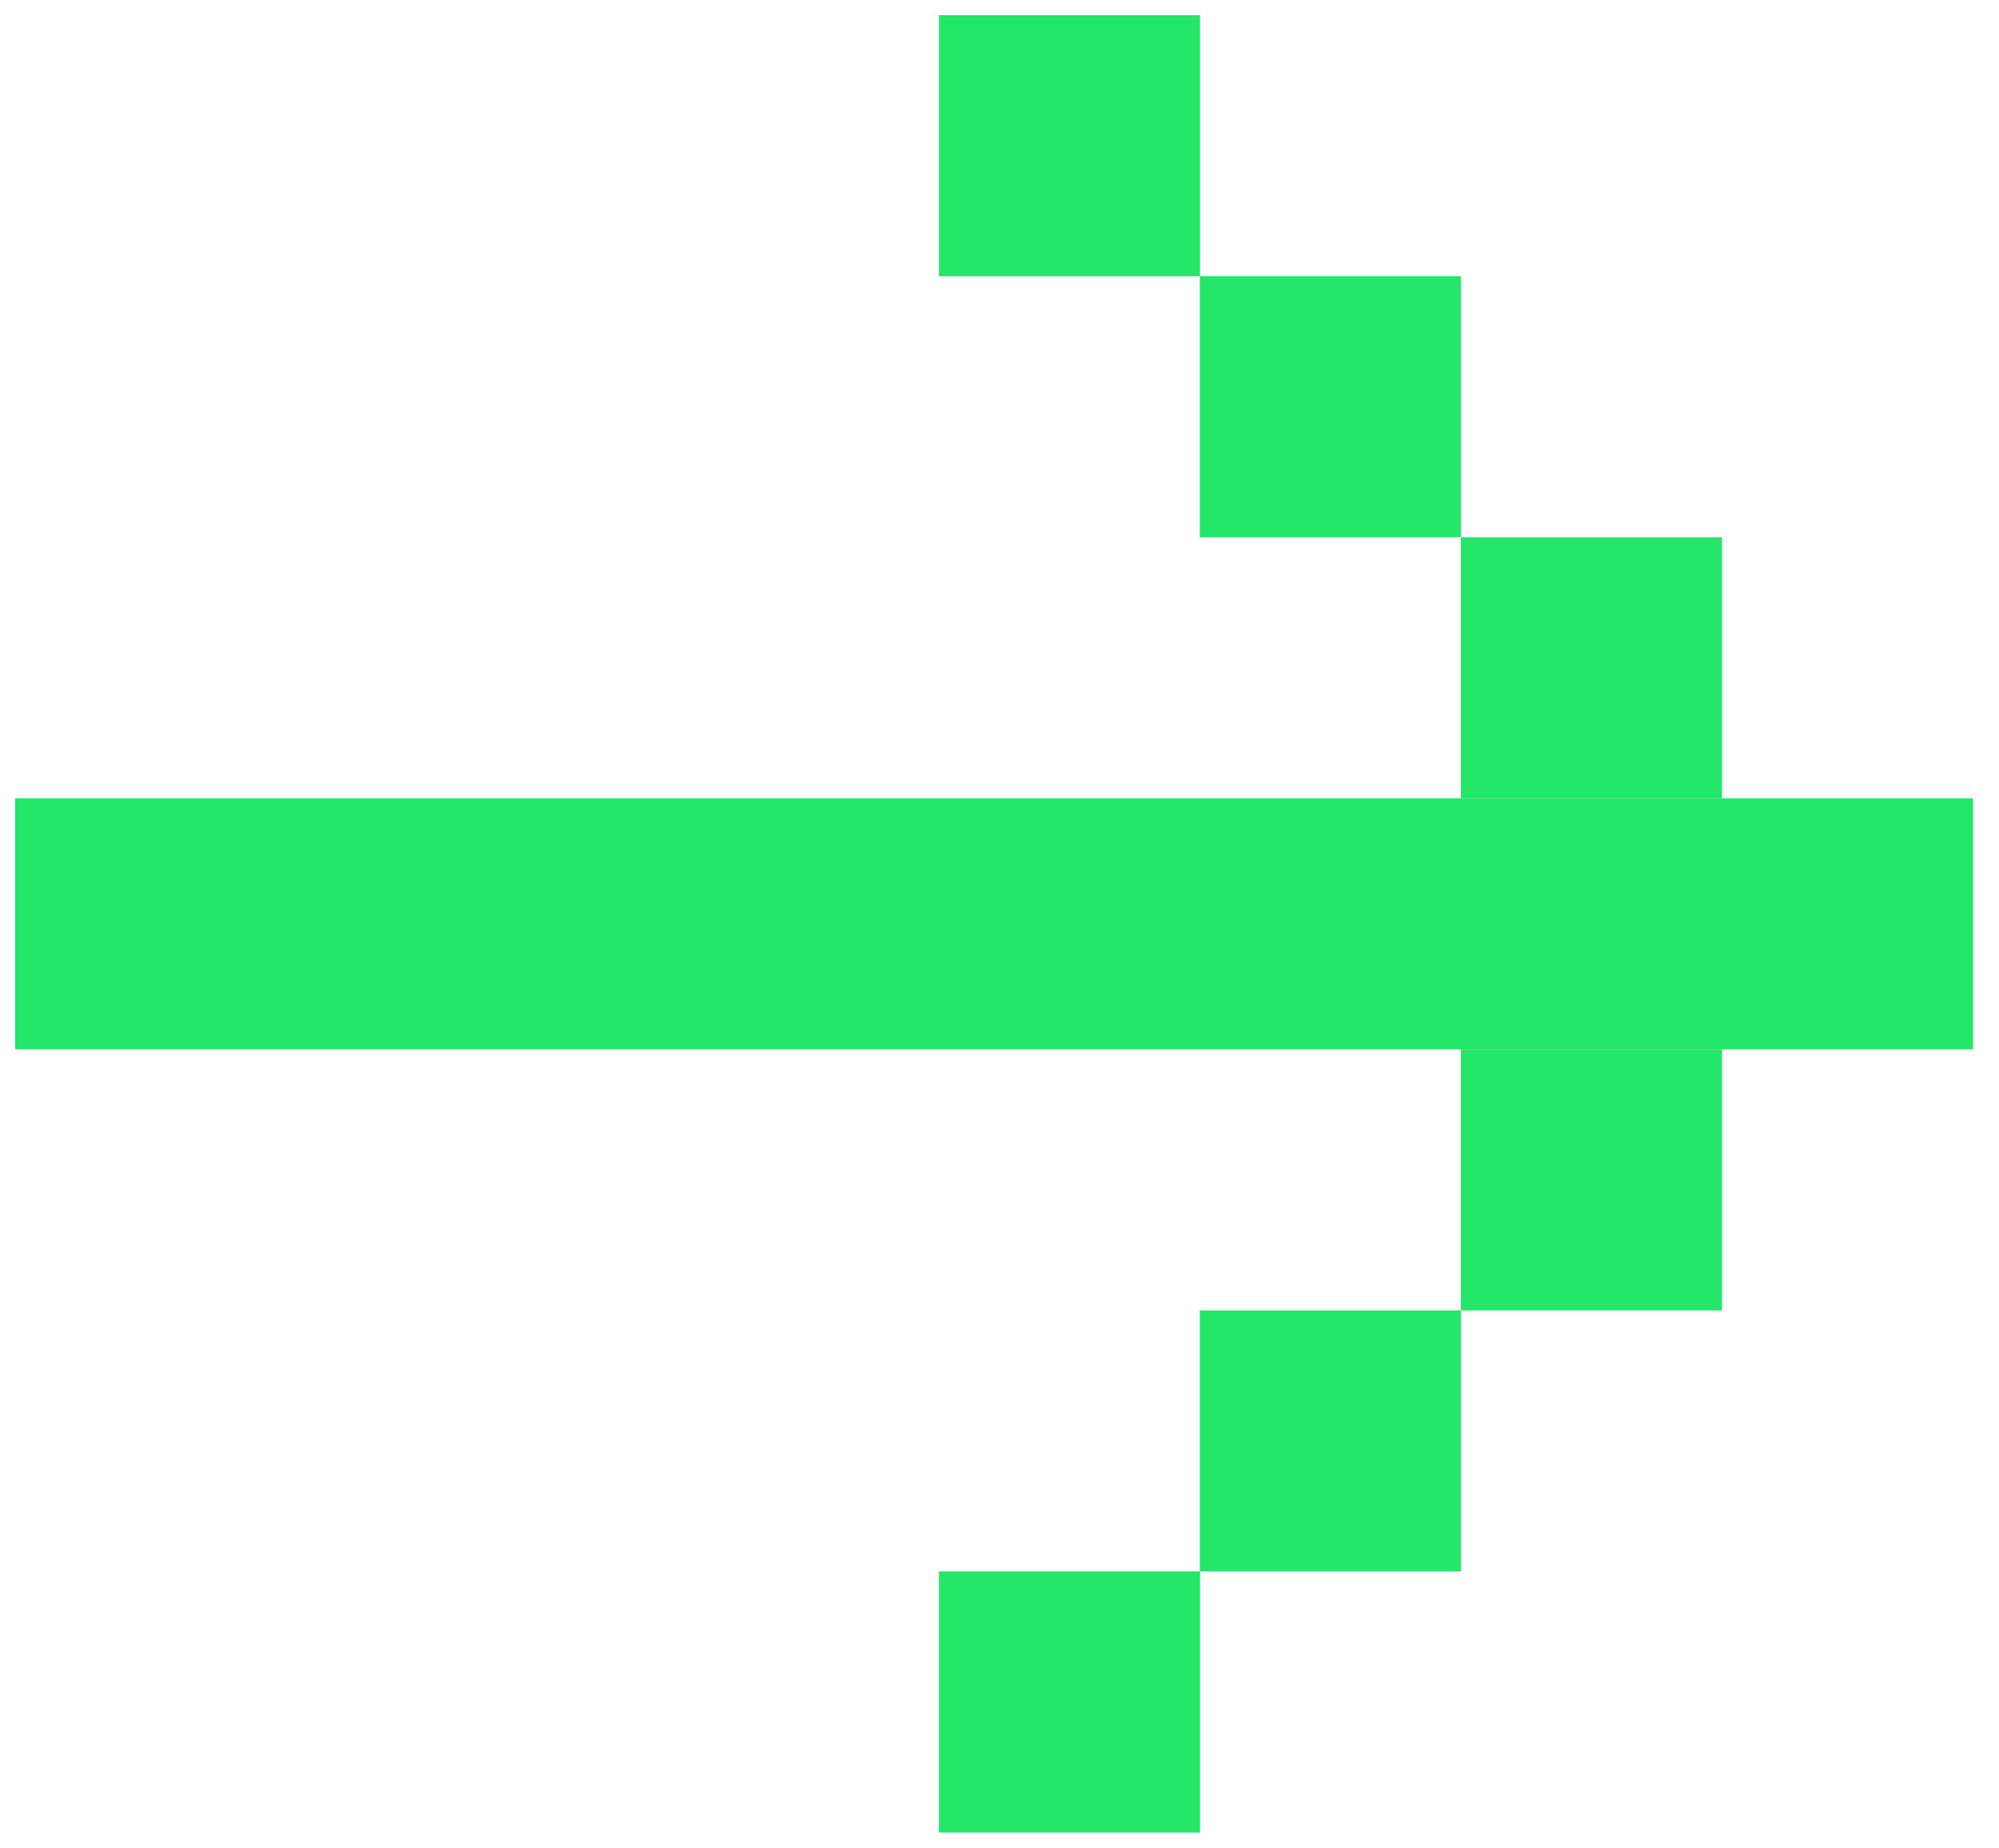
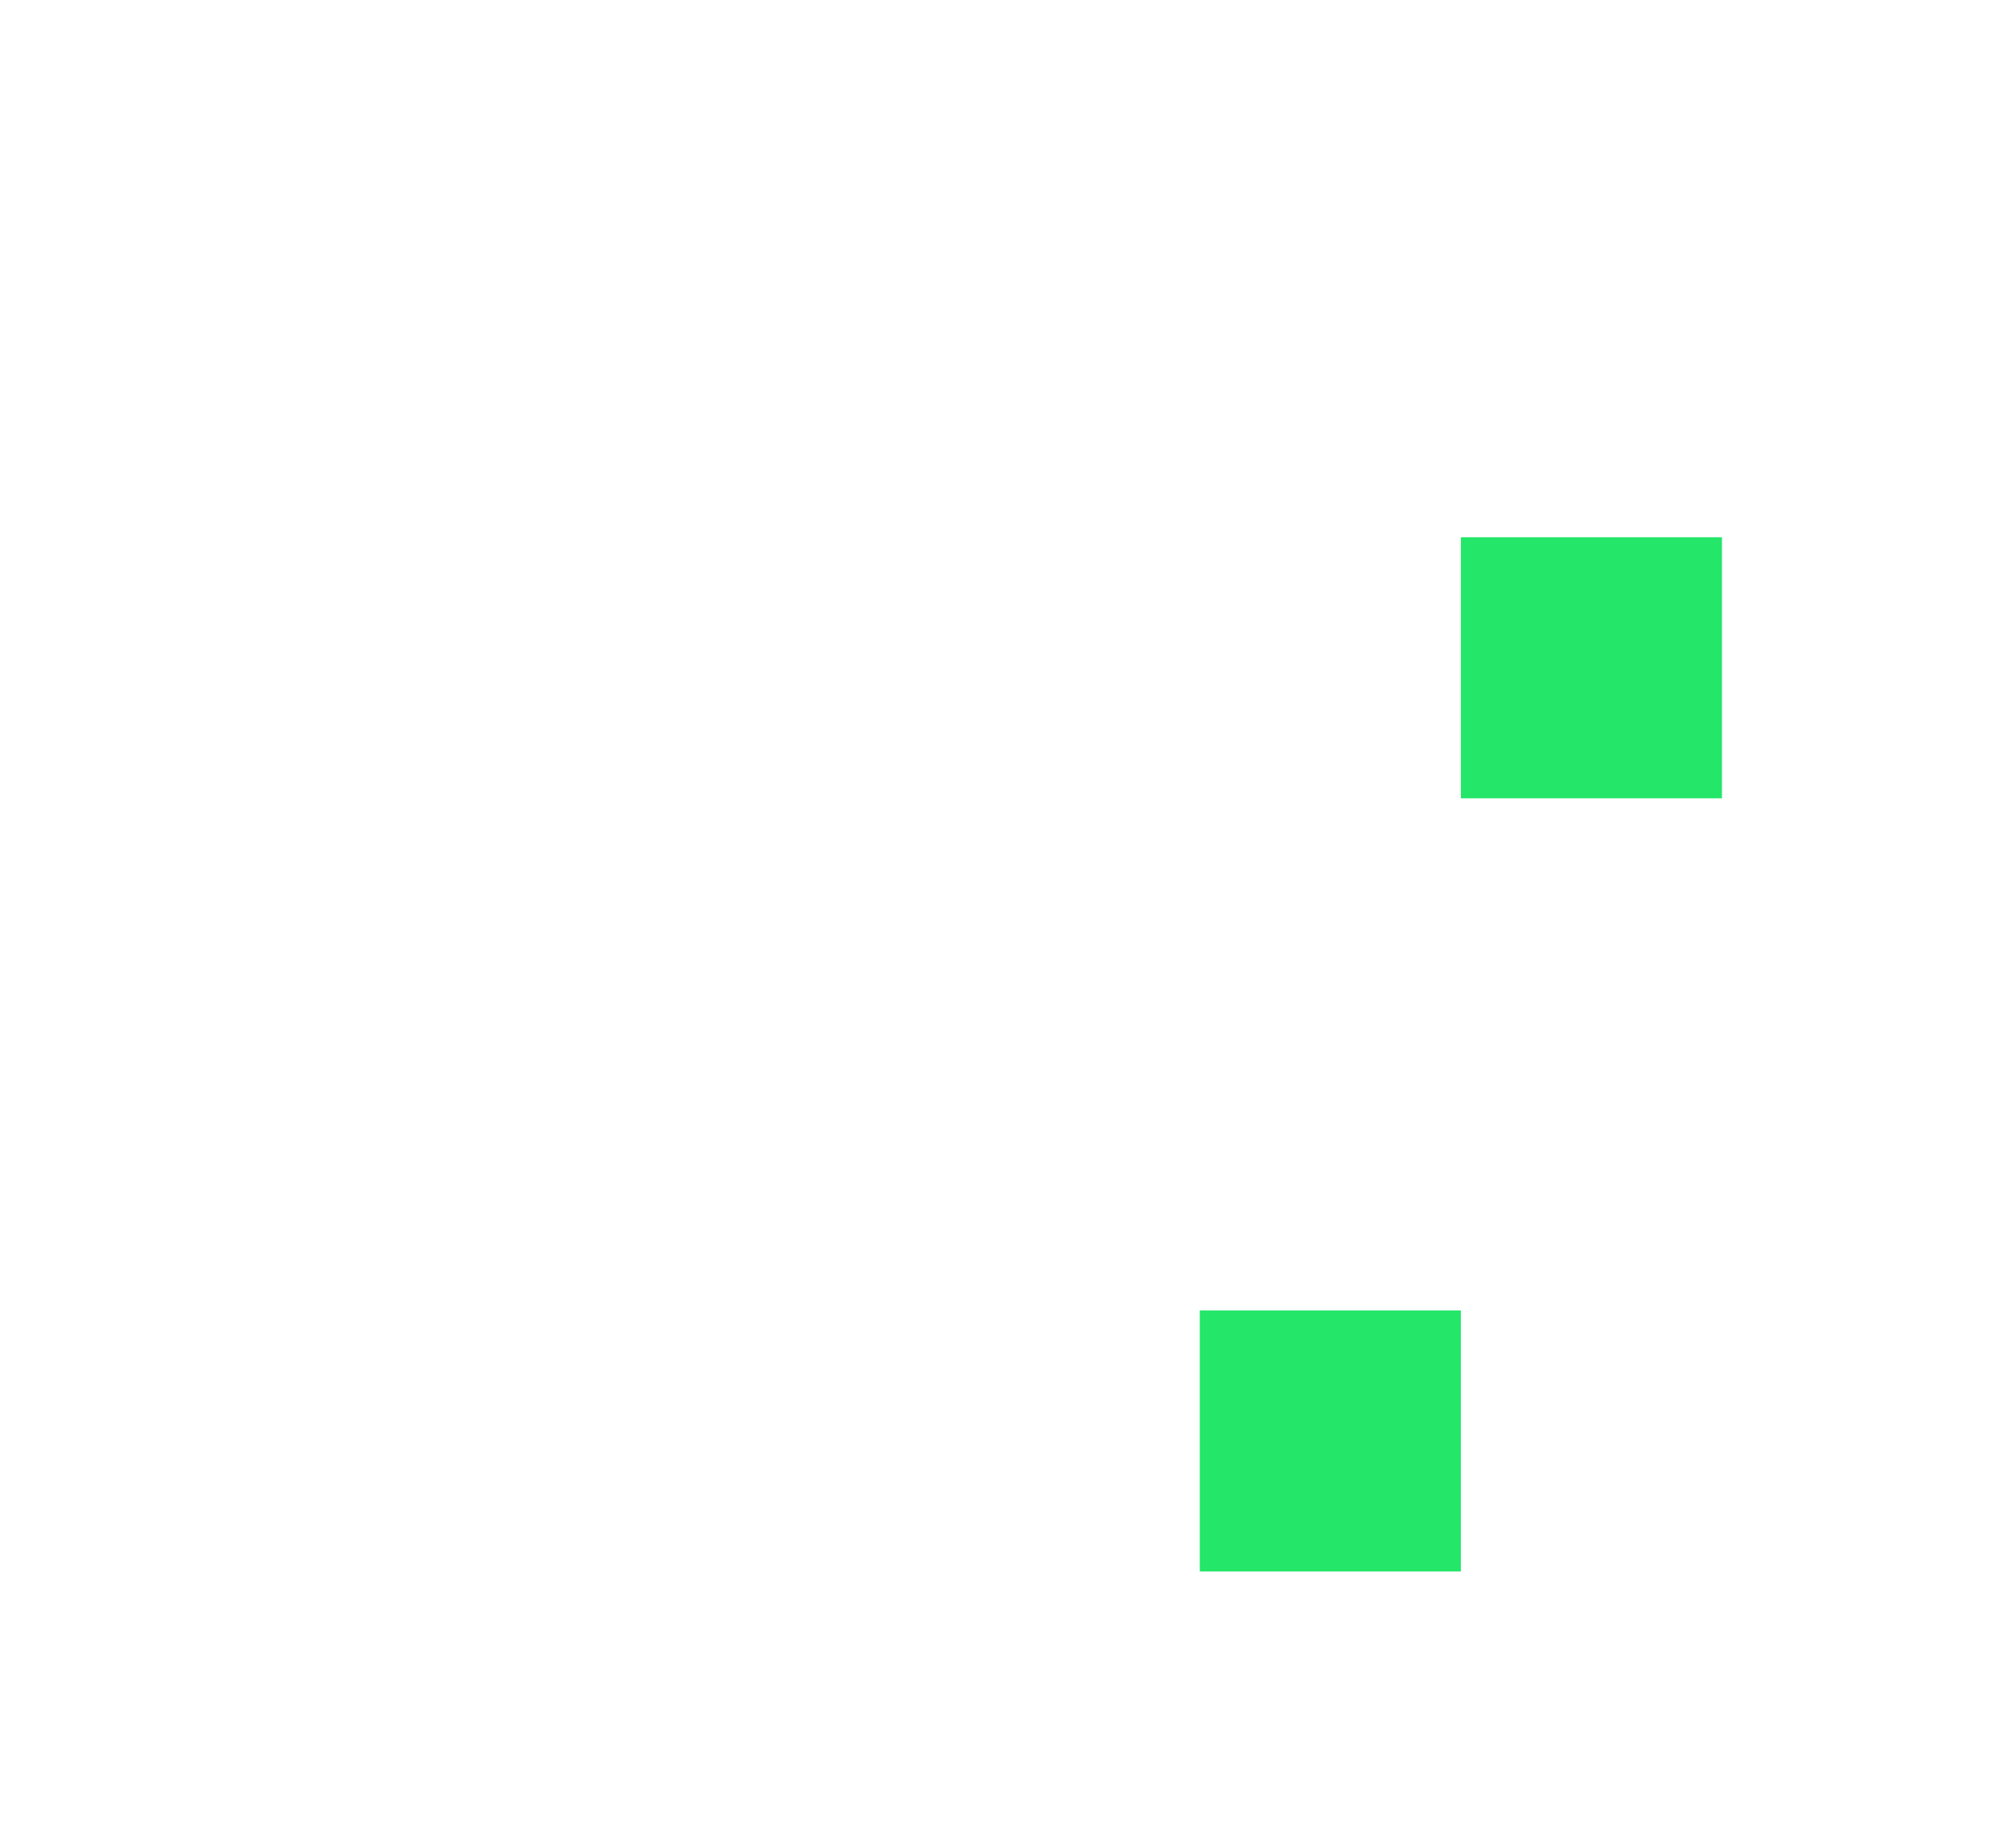
<svg xmlns="http://www.w3.org/2000/svg" width="66" height="61" viewBox="0 0 66 61" fill="none">
-   <rect x="0.5" y="26.356" width="64.641" height="8.287" fill="#24E669" />
  <rect x="48.234" y="17.737" width="8.619" height="8.619" fill="#24E669" />
-   <rect x="48.234" y="34.644" width="8.619" height="8.619" fill="#24E669" />
  <rect x="39.613" y="43.262" width="8.619" height="8.619" fill="#24E669" />
-   <rect x="31" y="51.881" width="8.619" height="8.619" fill="#24E669" />
-   <rect x="39.613" y="9.119" width="8.619" height="8.619" fill="#24E669" />
-   <rect x="31" y="0.5" width="8.619" height="8.619" fill="#24E669" />
</svg>